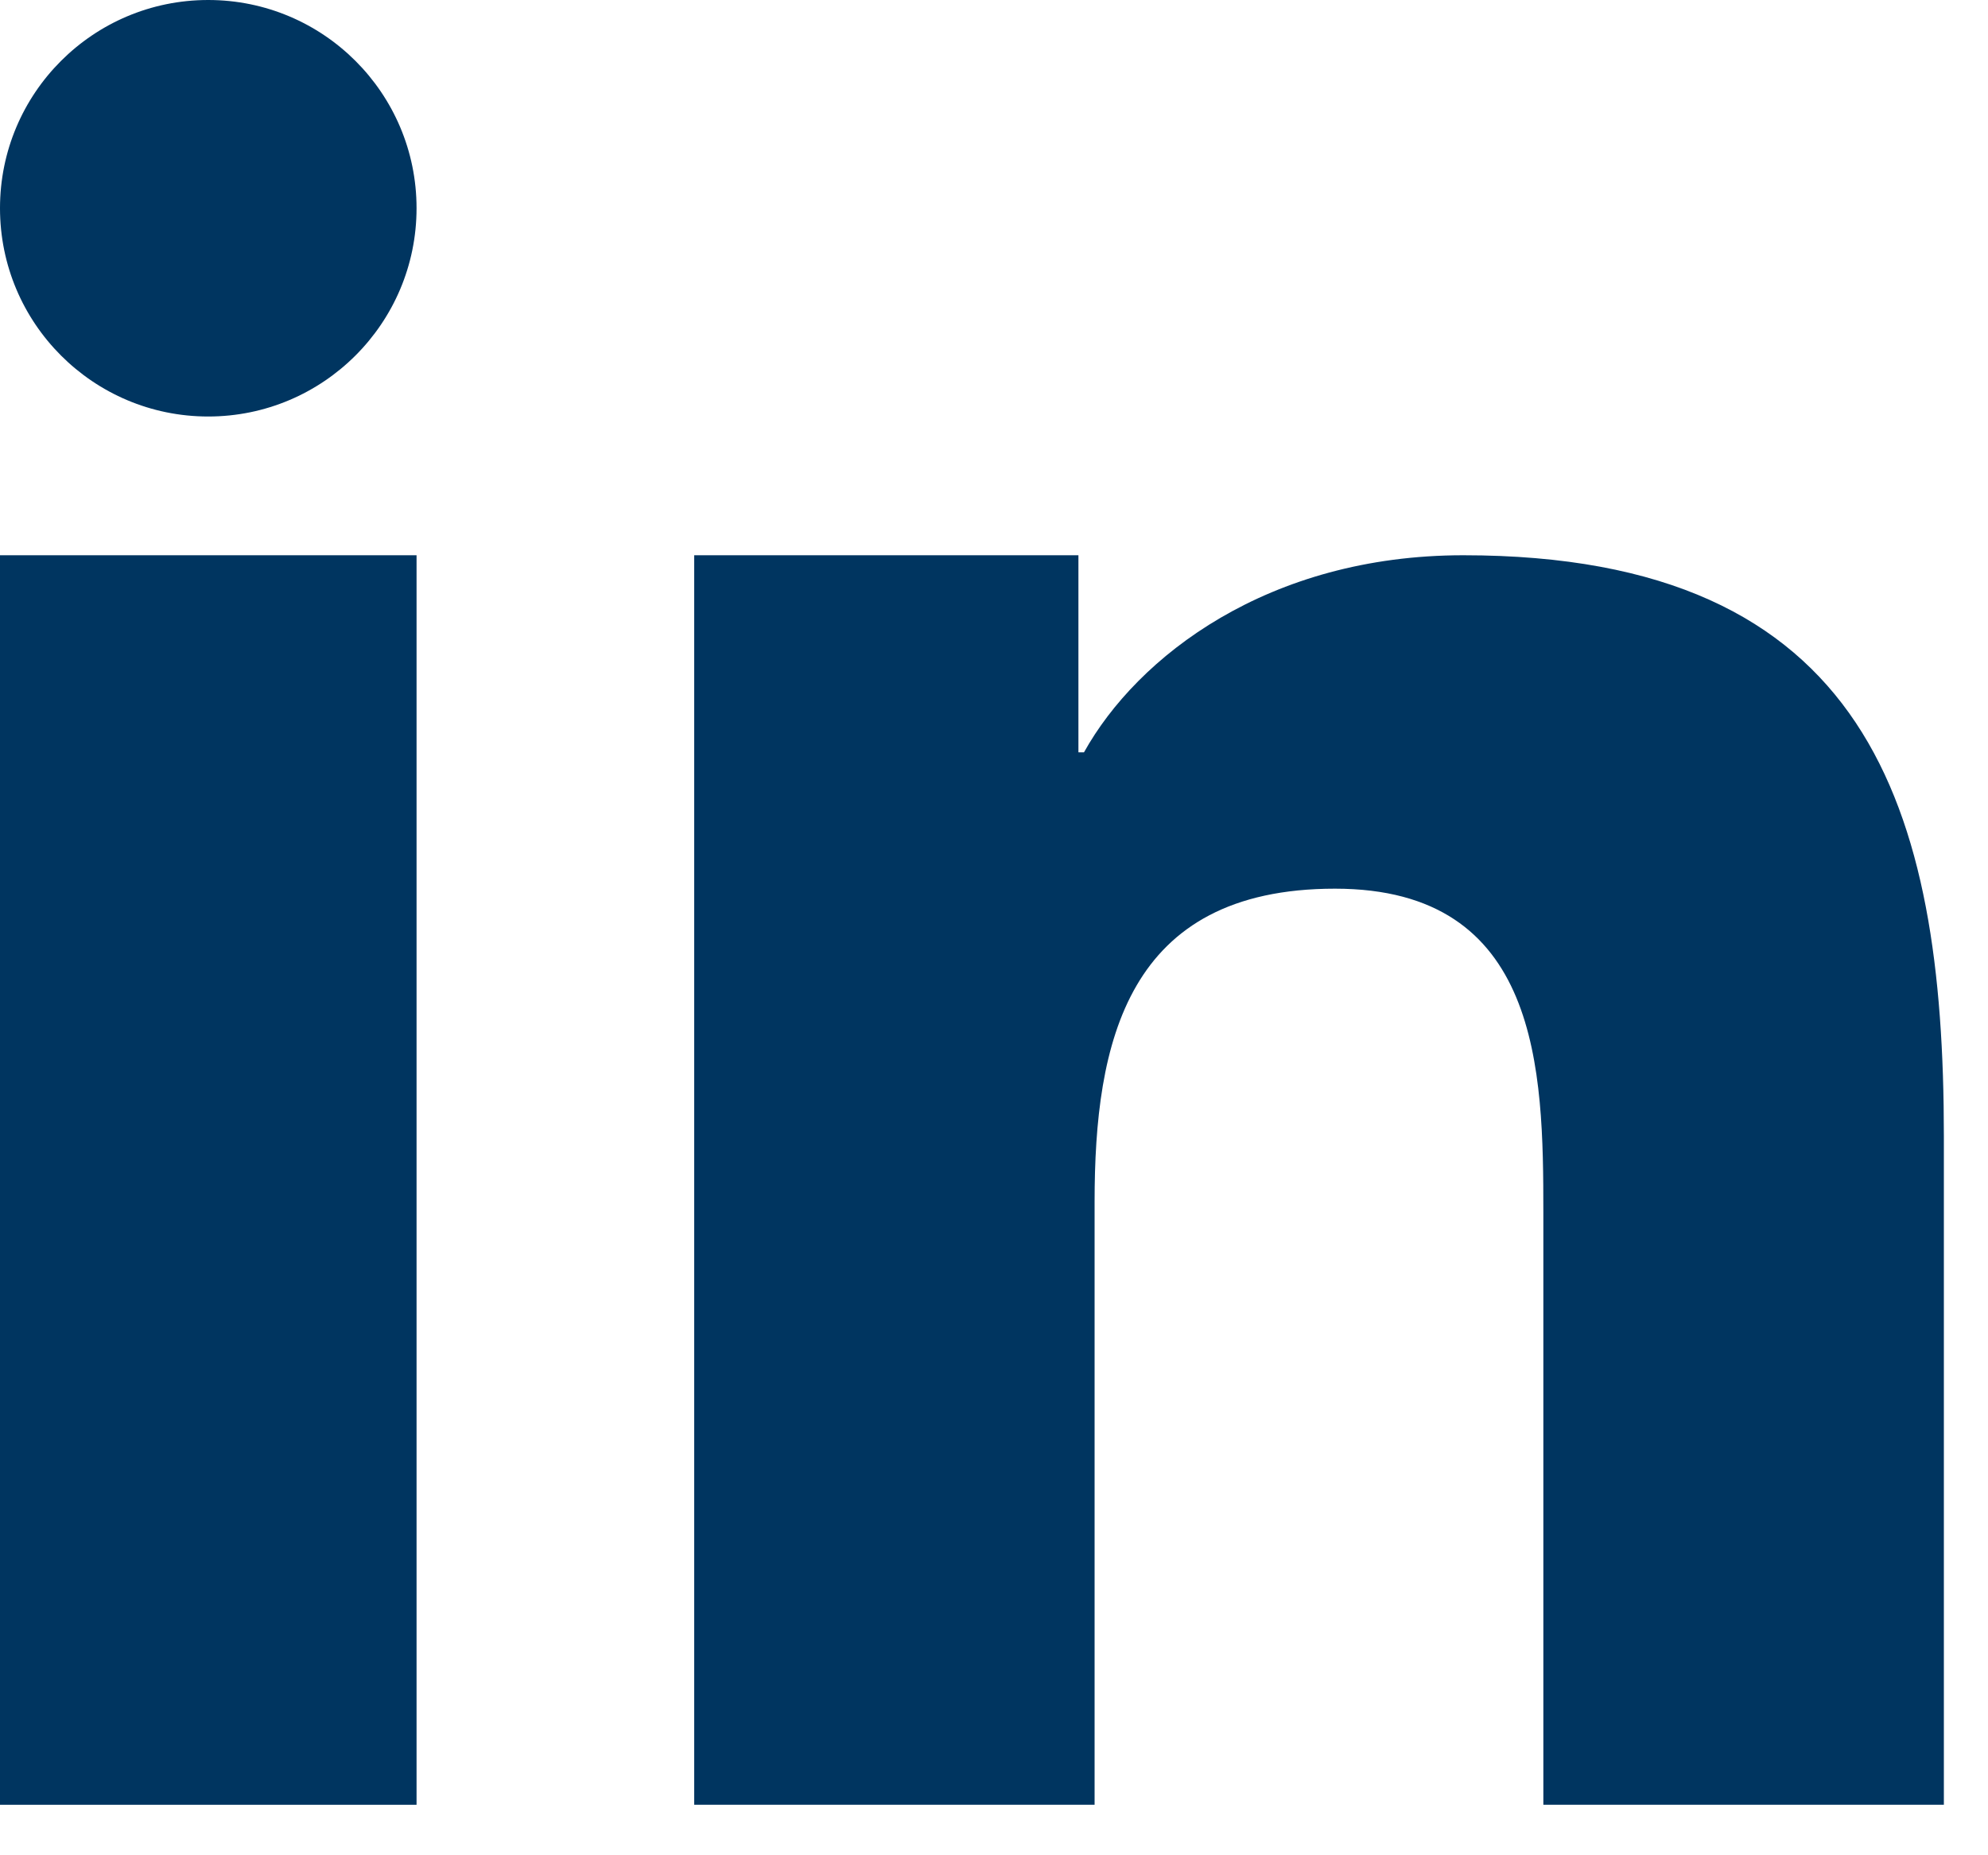
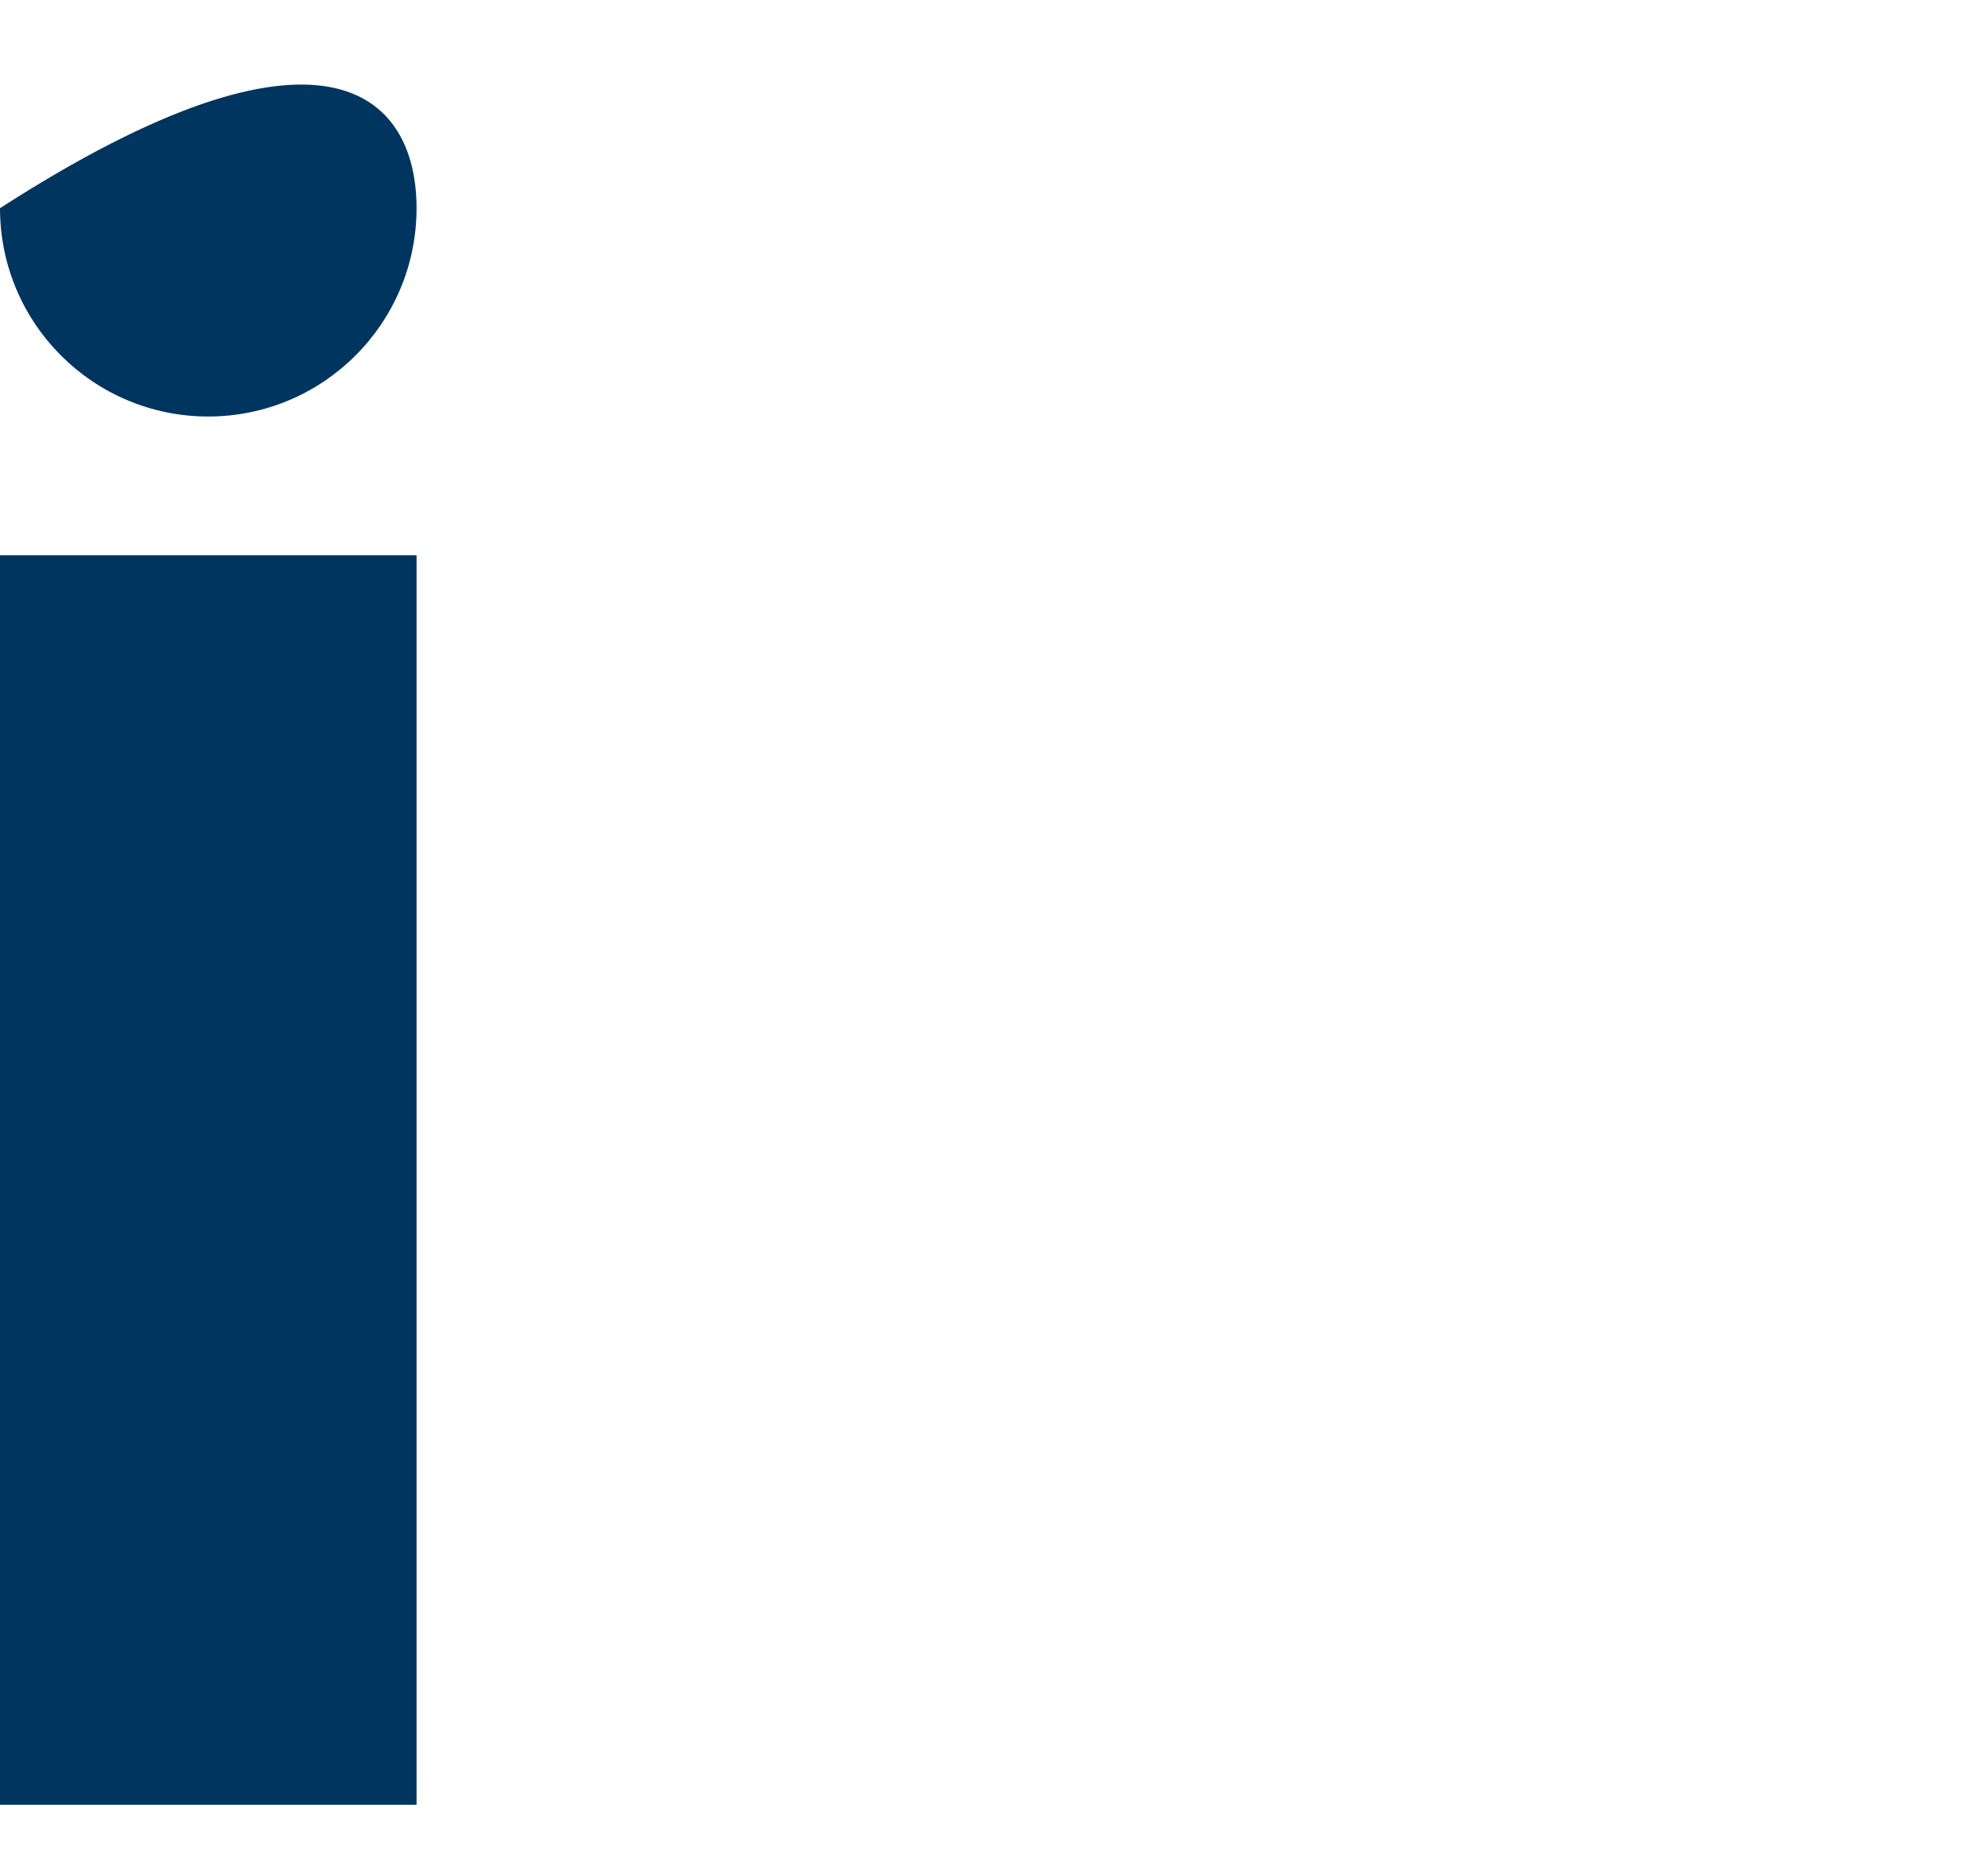
<svg xmlns="http://www.w3.org/2000/svg" width="15px" height="14px" viewBox="0 0 15 14" version="1.1">
  <title>linkedin2</title>
  <g id="Page-1" stroke="none" stroke-width="1" fill="none" fill-rule="evenodd">
    <g id="linkedin2" fill="#003560" fill-rule="nonzero">
-       <path d="M5.238,4.19 L8.137,4.19 L8.137,5.677 L8.179,5.677 C8.582,4.953 9.569,4.19 11.041,4.19 C14.101,4.19 14.667,6.096 14.667,8.573 L14.667,13.619 L11.645,13.619 L11.645,9.146 C11.645,8.079 11.623,6.706 10.073,6.706 C8.499,6.706 8.259,7.868 8.259,9.068 L8.259,13.619 L5.238,13.619 L5.238,4.19 Z" id="Path" />
      <polygon id="Path" points="0 4.19 3.143 4.19 3.143 13.619 0 13.619" />
-       <path d="M3.143,1.571 C3.143,2.439 2.439,3.143 1.571,3.143 C0.703,3.143 0,2.439 0,1.571 C0,0.703 0.703,0 1.571,0 C2.439,0 3.143,0.703 3.143,1.571 Z" id="Path" />
+       <path d="M3.143,1.571 C3.143,2.439 2.439,3.143 1.571,3.143 C0.703,3.143 0,2.439 0,1.571 C2.439,0 3.143,0.703 3.143,1.571 Z" id="Path" />
    </g>
  </g>
</svg>